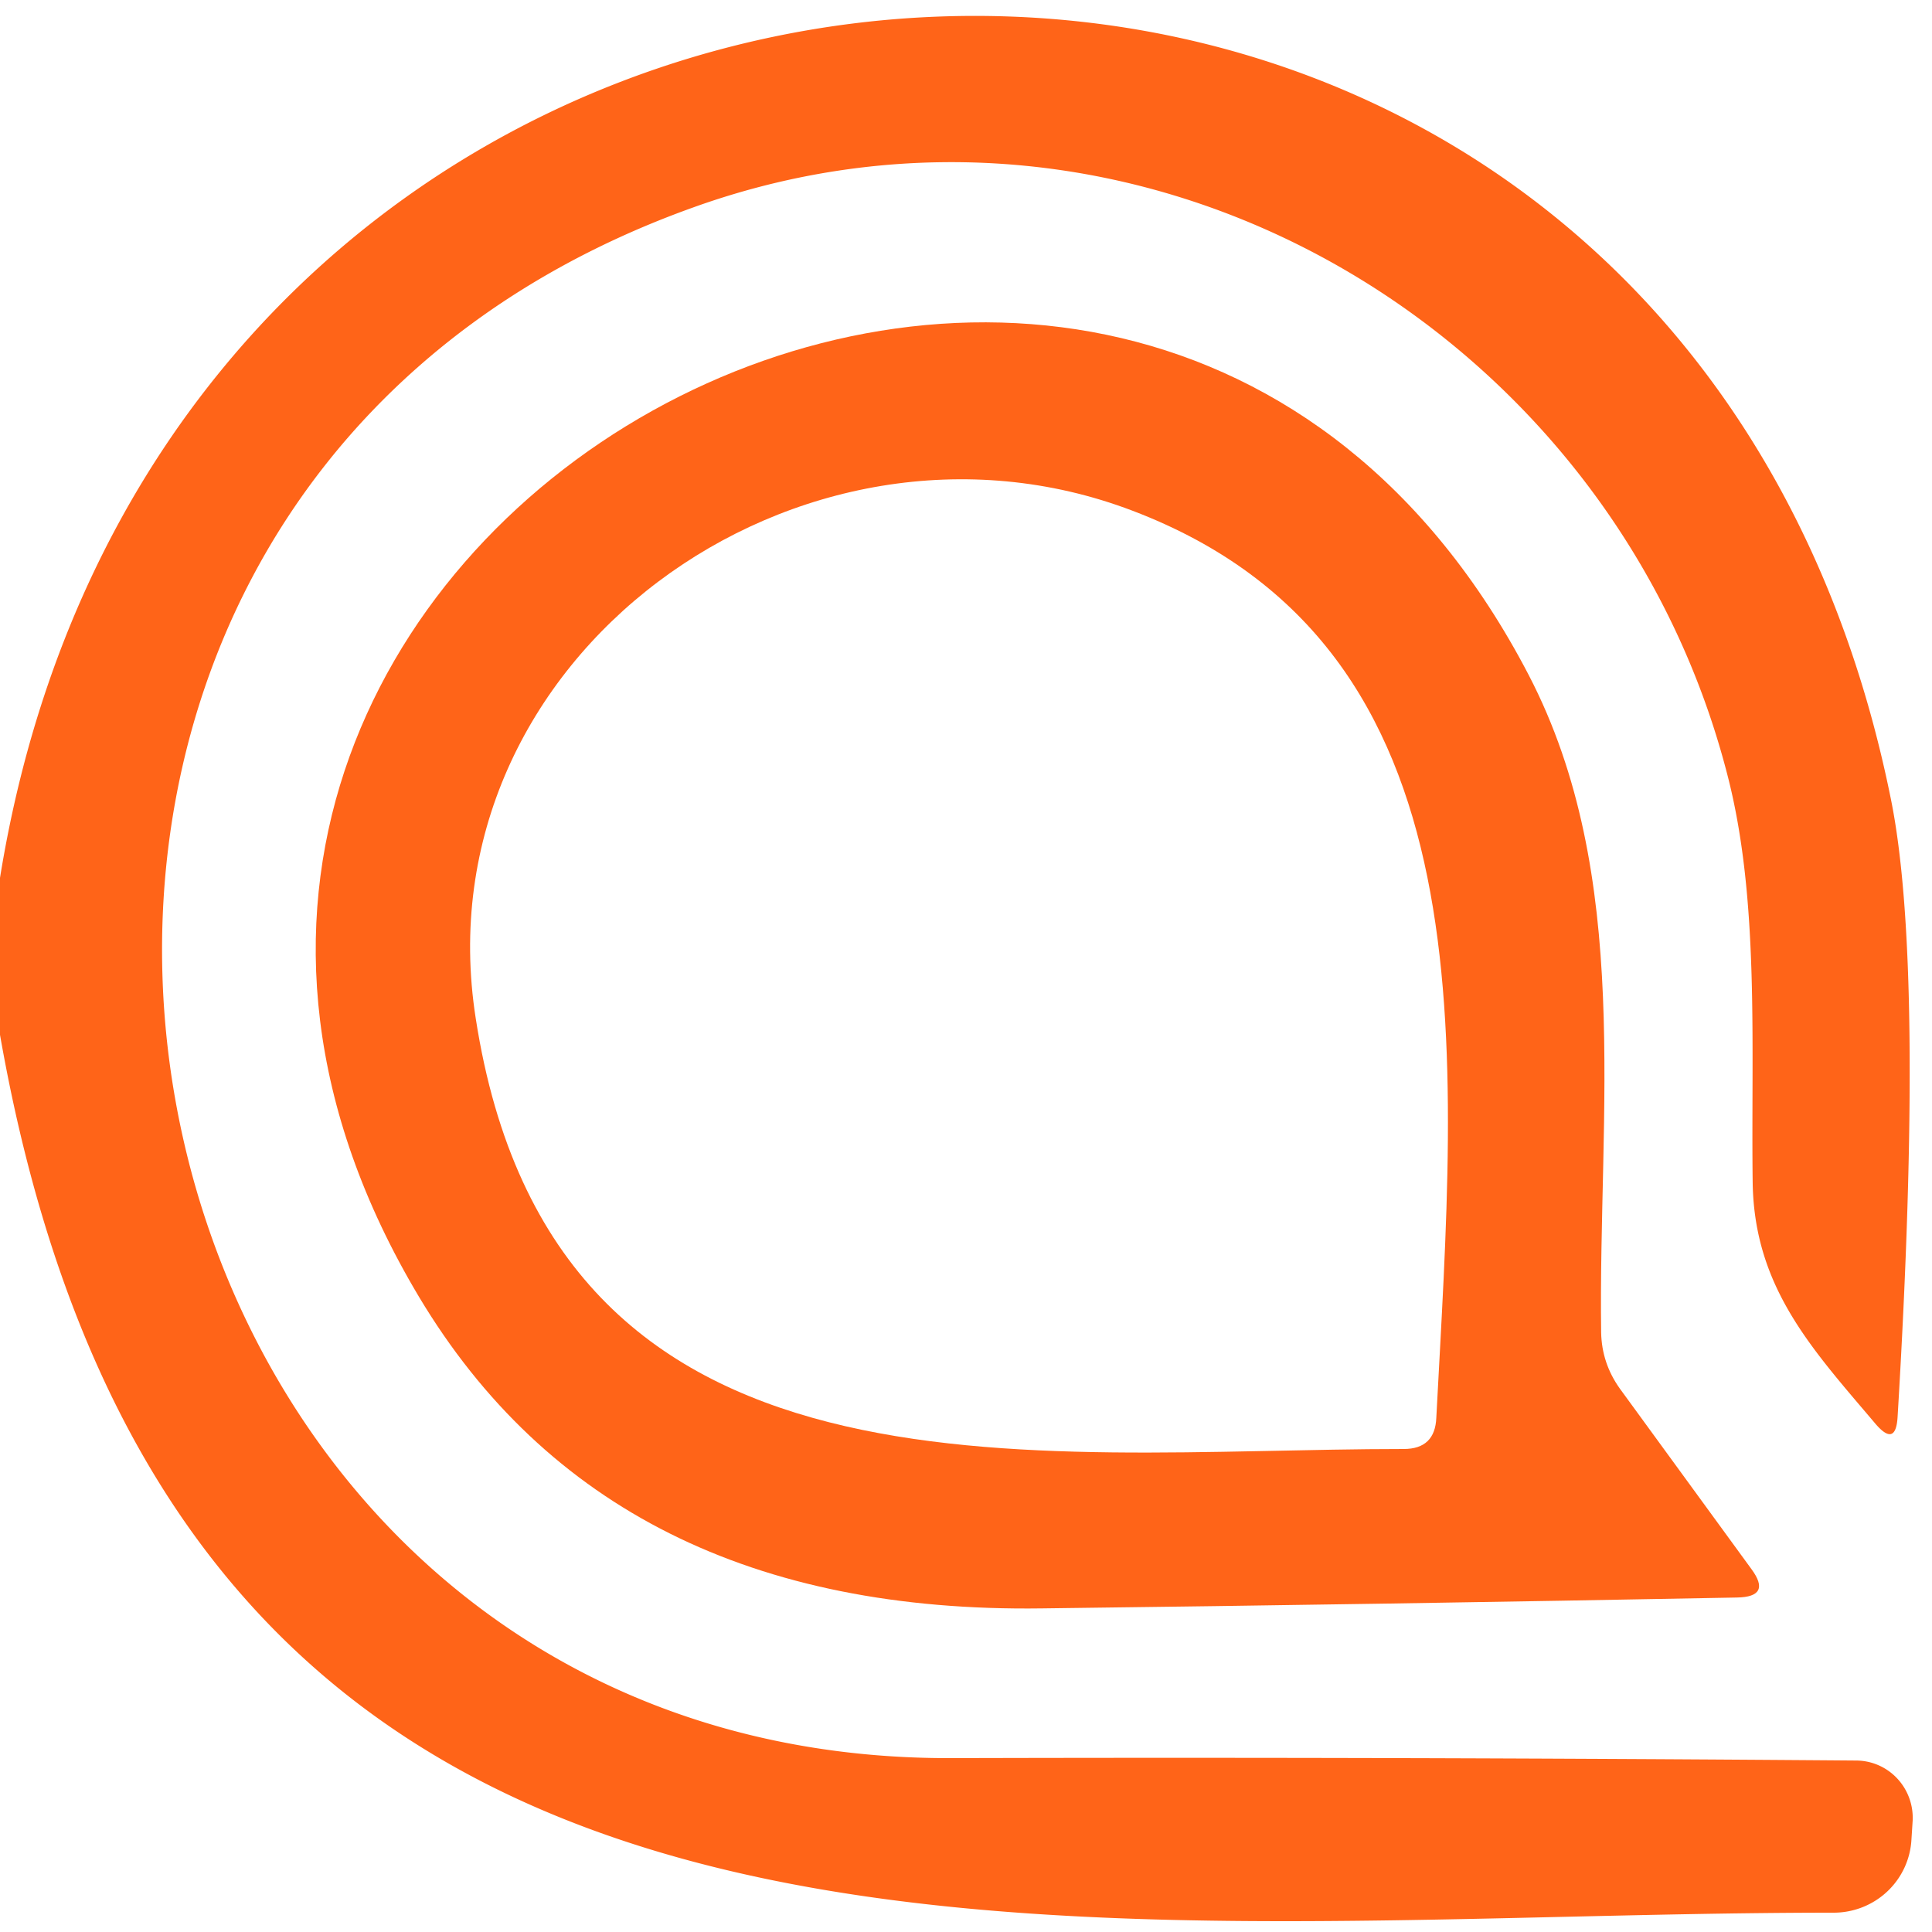
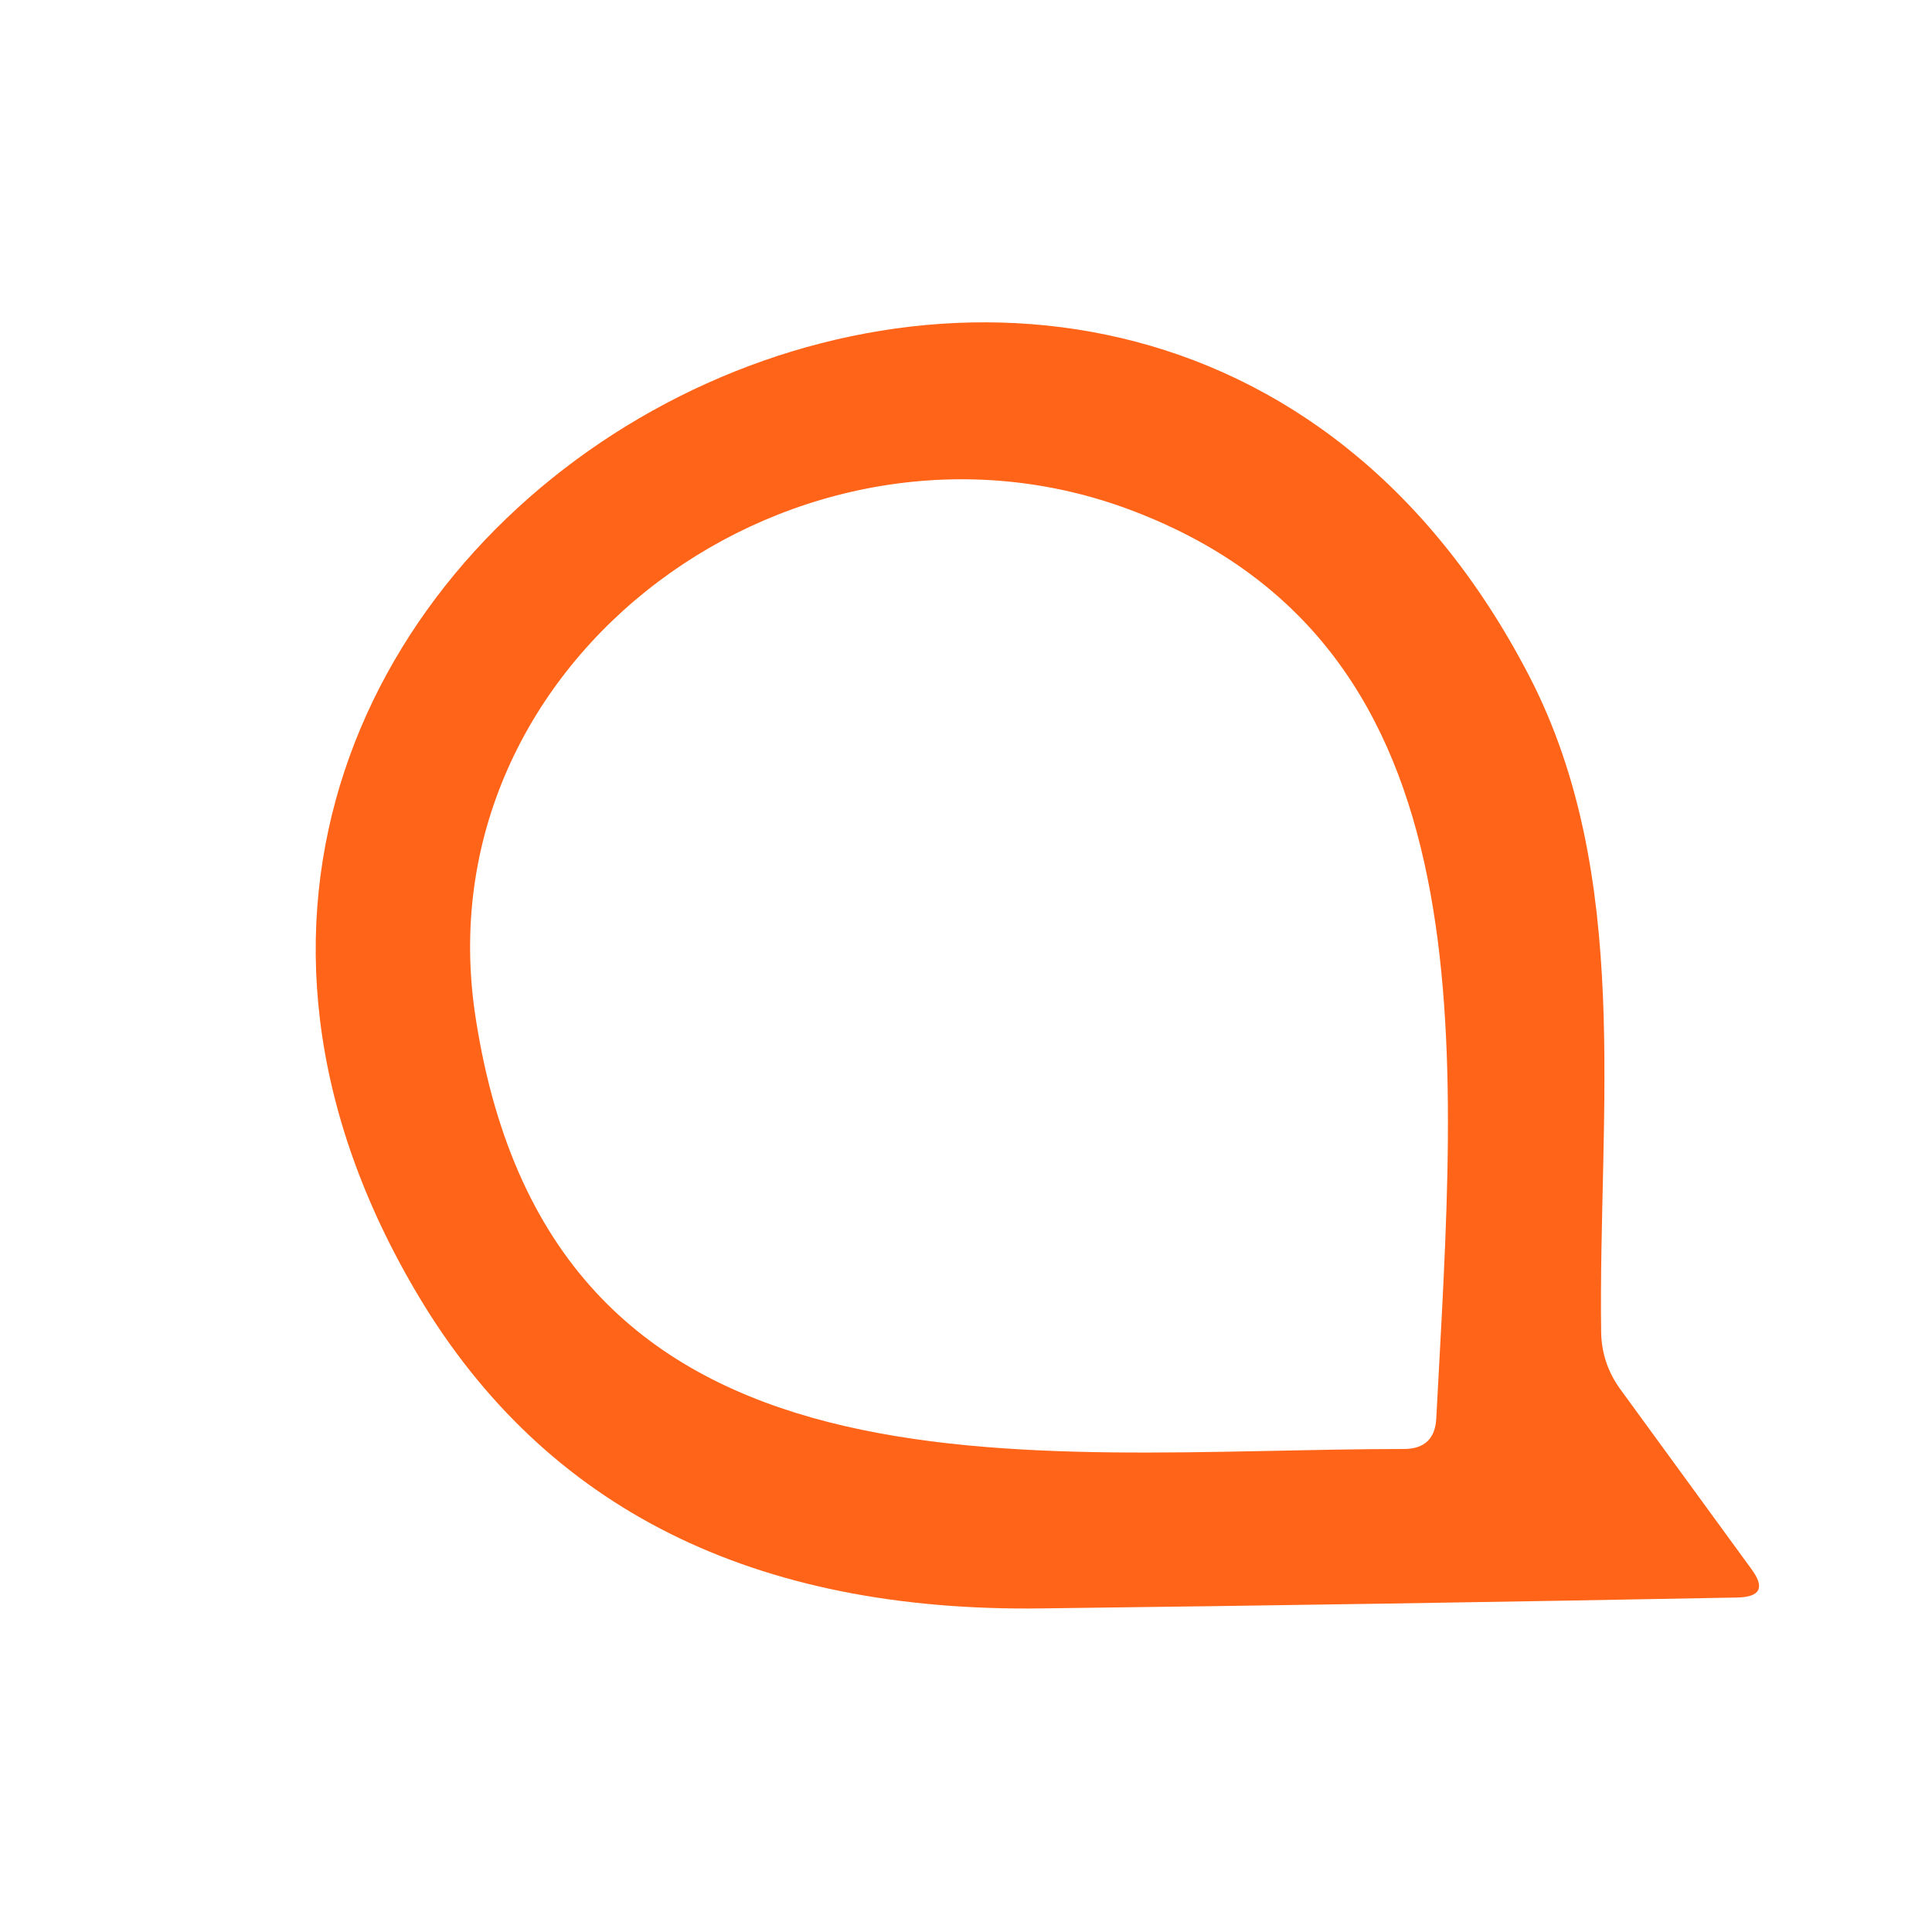
<svg xmlns="http://www.w3.org/2000/svg" viewBox="0.00 0.00 32.00 32.00" version="1.1">
-   <path d="M 0.00 17.14   L 0.00 14.54   C 2.93 -3.59 27.66 -4.92 31.32 13.24   Q 31.88 16.01 31.43 23.47   Q 31.40 23.97 31.07 23.59   C 30.03 22.36 29.06 21.34 29.03 19.60   C 29.00 17.34 29.15 14.91 28.61 12.83   C 26.70 5.41 18.82 0.79 11.47 3.44   C -2.60 8.49 1.26 29.15 15.74 29.12   Q 23.13 29.10 30.74 29.16   A 0.95 0.94 -88.8 0 1 31.68 30.15   L 31.66 30.46   A 1.29 1.28 1.4 0 1 30.37 31.68   C 17.51 31.68 3.01 34.28 0.00 17.14   Z" fill="#ff6418" />
  <path d="M 25.32 11.18   C 27.05 14.51 26.47 18.43 26.52 22.07   Q 26.53 22.58 26.83 23.00   L 29.01 25.99   Q 29.35 26.45 28.77 26.46   Q 22.98 26.57 17.26 26.64   Q 10.09 26.74 6.94 21.48   C -0.56 8.93 18.63 -1.68 25.32 11.18   Z   M 7.88 16.87   C 9.17 25.19 17.05 24.00 23.25 24.00   Q 23.77 24.00 23.79 23.48   C 24.11 17.35 24.75 10.74 18.76 8.46   C 13.25 6.36 6.94 10.89 7.88 16.87   Z" fill="#ff6418" />
</svg>